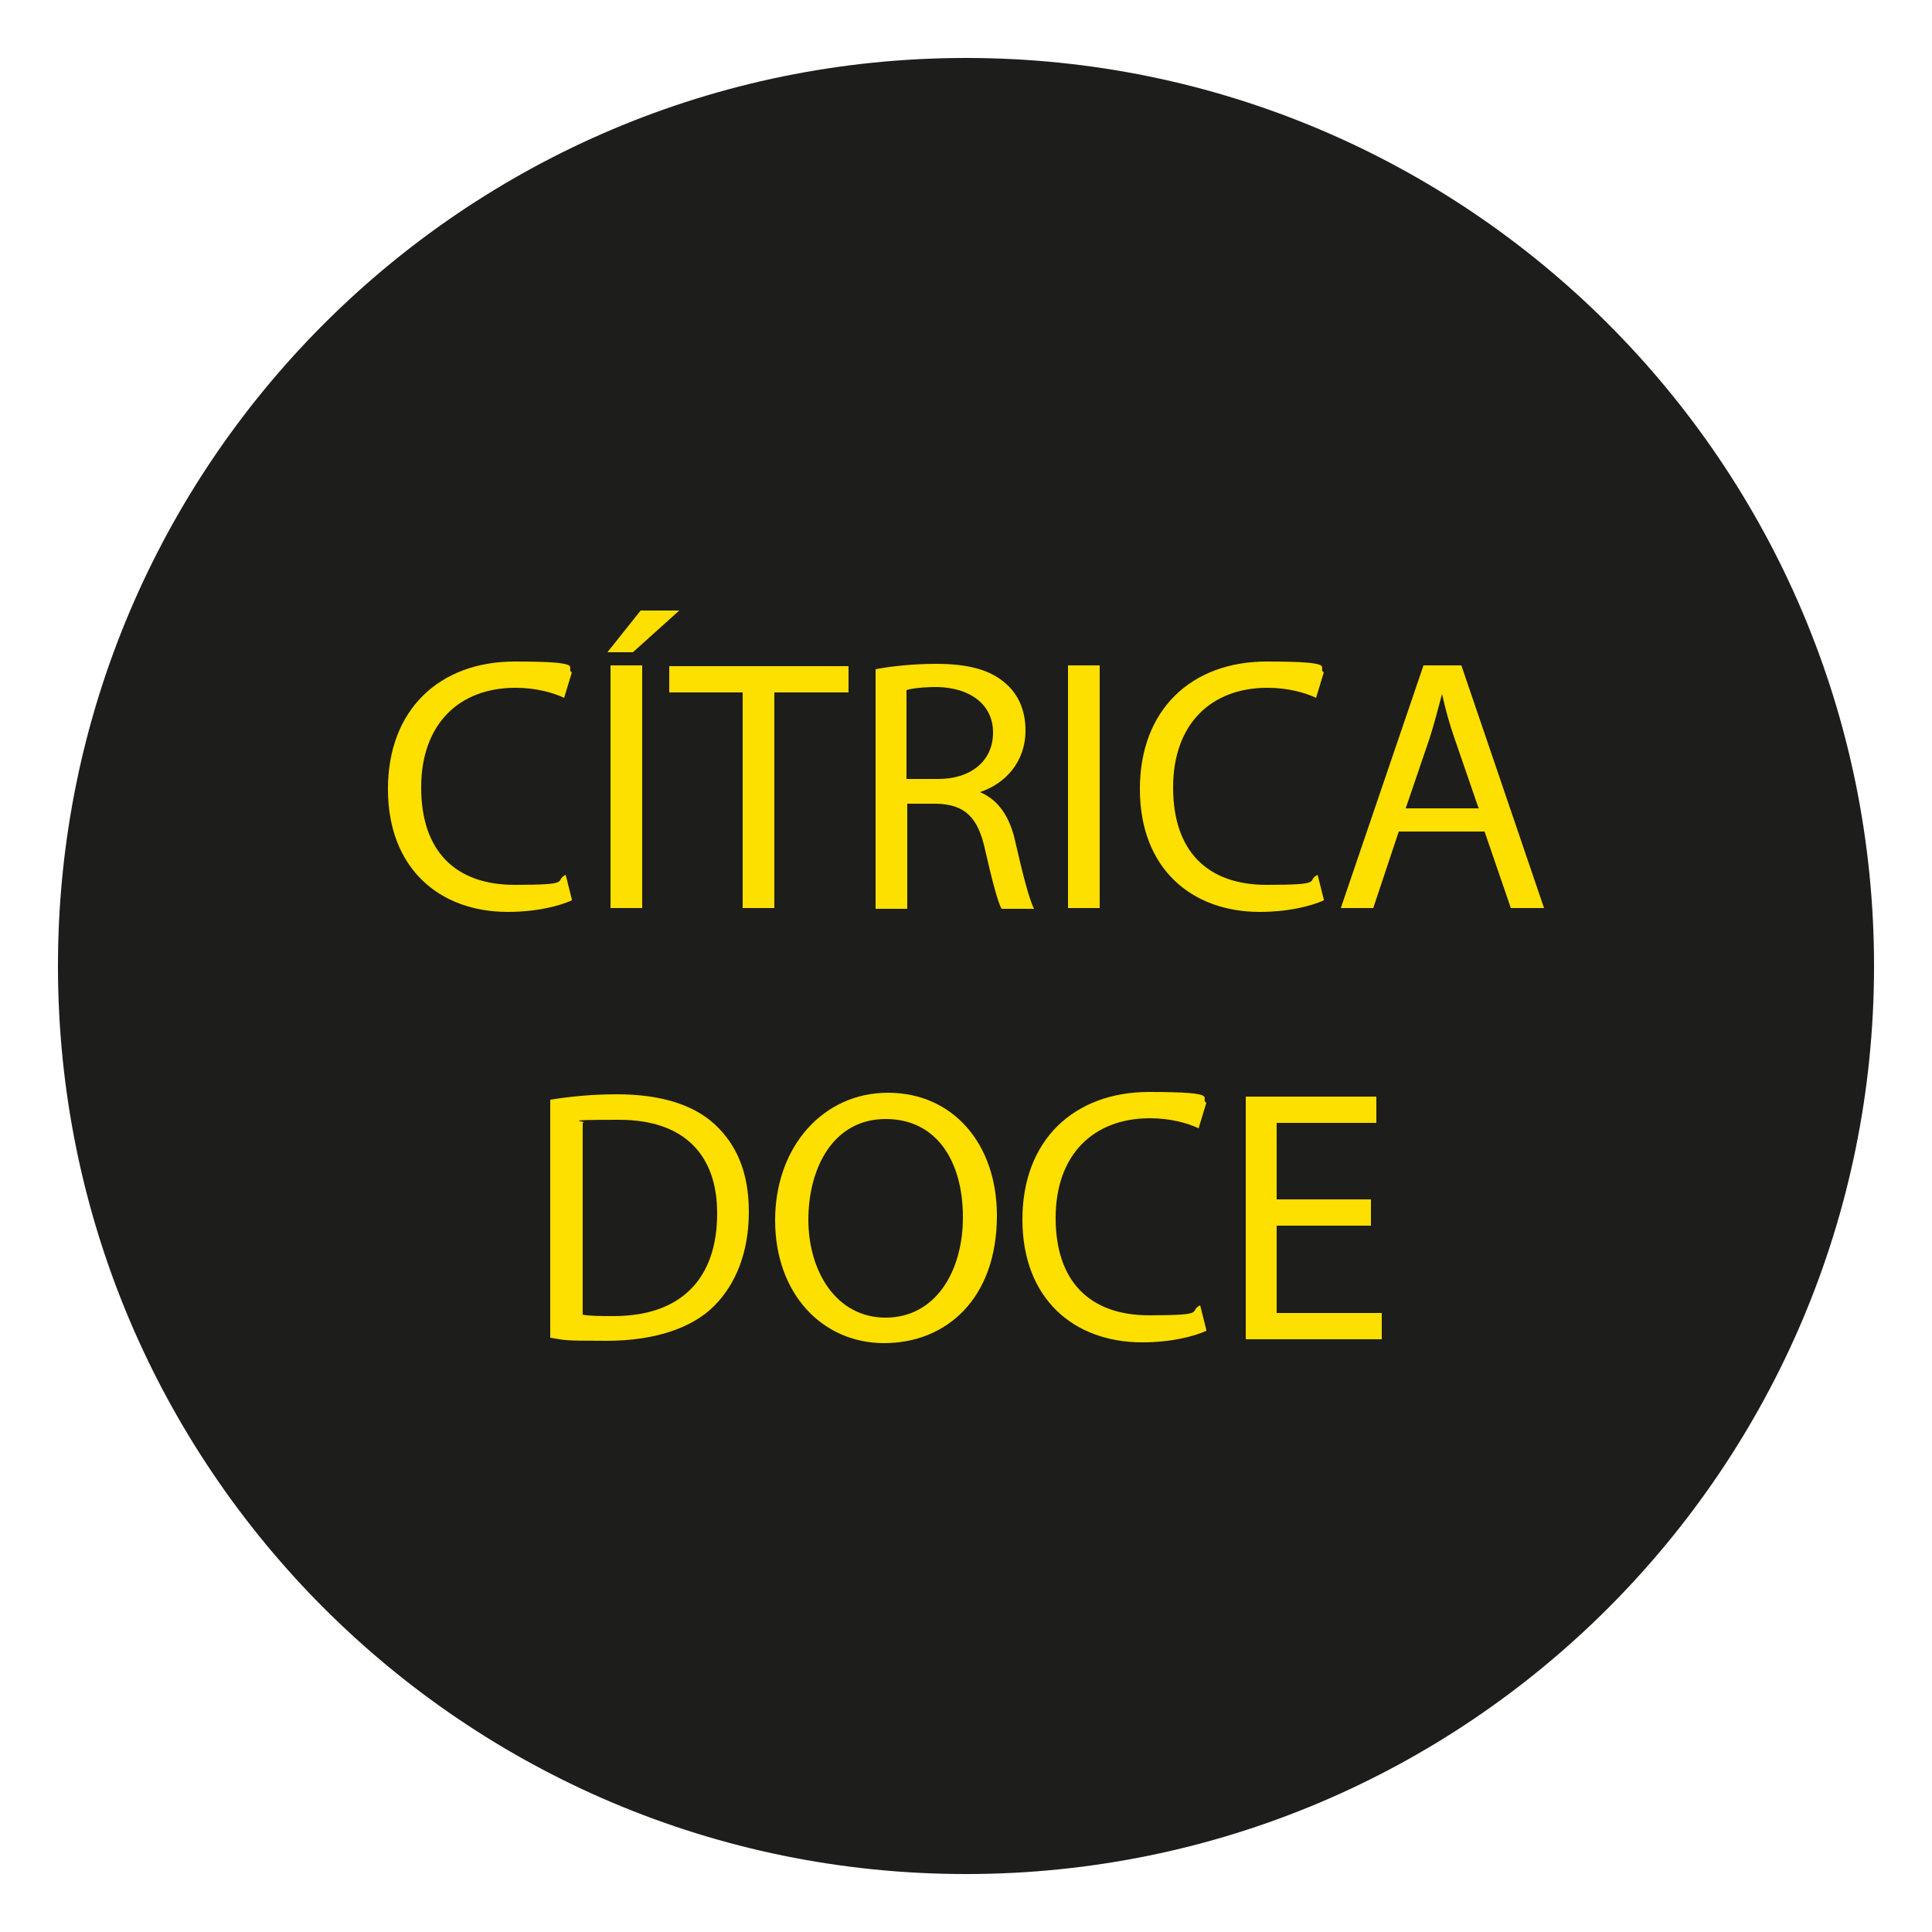
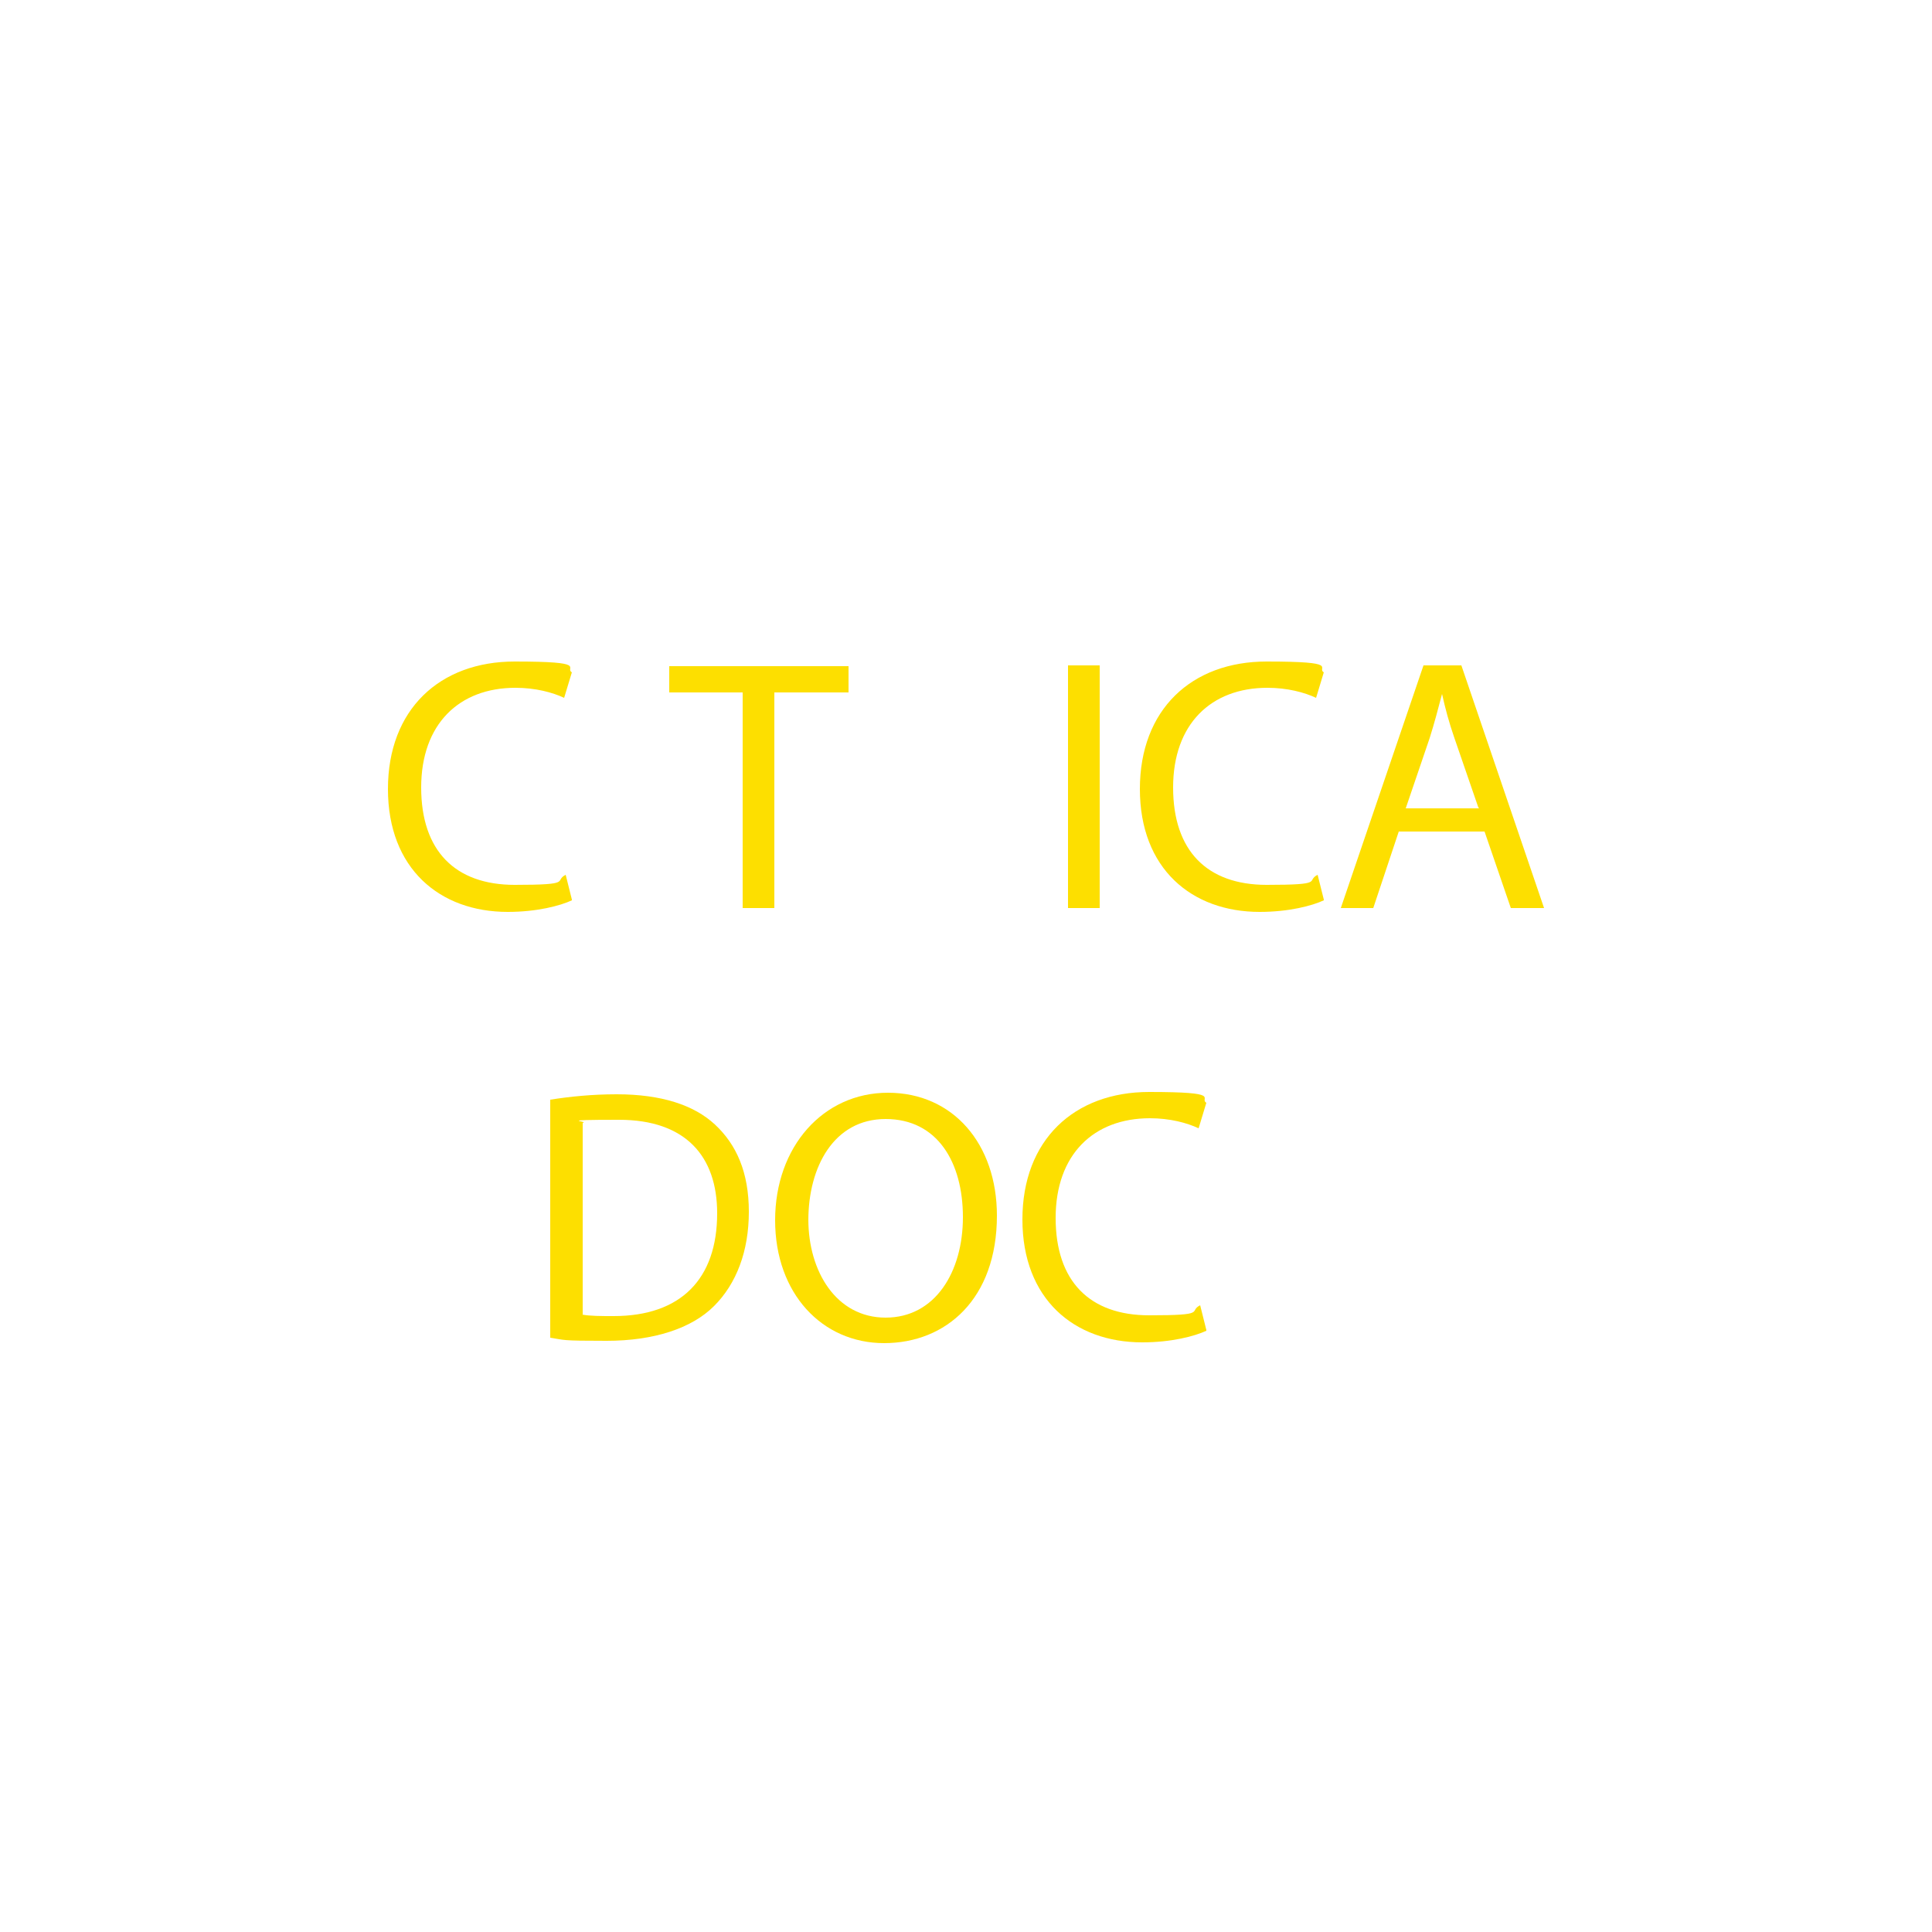
<svg xmlns="http://www.w3.org/2000/svg" version="1.1" viewBox="0 0 250 250">
  <defs>
    <style>
      .cls-1 {
        fill: #fddf00;
      }

      .cls-2 {
        fill: #1d1d1b;
      }
    </style>
  </defs>
  <g>
    <g id="Capa_1">
      <g>
-         <path class="cls-2" d="M125,242.5c64.9,0,117.5-52.6,117.5-117.5S189.9,7.5,125,7.5,7.5,60.1,7.5,125s52.6,117.5,117.5,117.5" />
        <g>
          <path class="cls-1" d="M74,116.5c-1.5.7-4.5,1.5-8.3,1.5-8.8,0-15.5-5.6-15.5-15.9s6.7-16.5,16.4-16.5,6.4.8,7.4,1.4l-1,3.3c-1.5-.7-3.7-1.3-6.3-1.3-7.3,0-12.2,4.7-12.2,12.9s4.4,12.6,12.1,12.6,5-.5,6.6-1.3l.8,3.2Z" />
-           <path class="cls-1" d="M87.9,79l-6,5.4h-3.3l4.3-5.4h5ZM83.1,86.1v31.4h-4.1v-31.4h4.1Z" />
          <path class="cls-1" d="M96.1,89.6h-9.5v-3.4h23.2v3.4h-9.6v27.9h-4.1v-27.9Z" />
-           <path class="cls-1" d="M113.3,86.6c2-.4,5-.7,7.8-.7,4.3,0,7.1.8,9.1,2.6,1.6,1.4,2.5,3.5,2.5,6,0,4.1-2.6,6.9-5.9,8h0c2.4,1,3.9,3.2,4.6,6.5,1,4.4,1.8,7.4,2.4,8.6h-4.2c-.5-.9-1.2-3.6-2.1-7.5-.9-4.3-2.6-6-6.3-6.1h-3.8v13.6h-4.1v-30.9ZM117.3,100.8h4.1c4.3,0,7.1-2.4,7.1-6s-2.9-5.8-7.2-5.9c-2,0-3.4.2-4,.4v11.4Z" />
          <path class="cls-1" d="M142.3,86.1v31.4h-4.1v-31.4h4.1Z" />
          <path class="cls-1" d="M171.3,116.5c-1.5.7-4.5,1.5-8.3,1.5-8.8,0-15.5-5.6-15.5-15.9s6.7-16.5,16.4-16.5,6.4.8,7.4,1.4l-1,3.3c-1.5-.7-3.7-1.3-6.3-1.3-7.3,0-12.2,4.7-12.2,12.9s4.4,12.6,12.1,12.6,5-.5,6.6-1.3l.8,3.2Z" />
          <path class="cls-1" d="M181,107.6l-3.3,9.9h-4.2l10.7-31.4h4.9l10.7,31.4h-4.3l-3.4-9.9h-11.1ZM191.3,104.5l-3.1-9c-.7-2-1.2-3.9-1.6-5.7h0c-.5,1.9-1,3.8-1.6,5.7l-3.1,9.1h9.5Z" />
        </g>
        <g>
          <path class="cls-1" d="M71.2,142.3c2.5-.4,5.4-.7,8.6-.7,5.8,0,10,1.4,12.7,3.9,2.8,2.6,4.4,6.2,4.4,11.3s-1.6,9.3-4.5,12.2c-2.9,2.9-7.8,4.5-13.9,4.5s-5.3-.1-7.3-.4v-30.8ZM75.3,170.1c1,.2,2.5.2,4.1.2,8.7,0,13.4-4.8,13.4-13.3,0-7.4-4.1-12.1-12.7-12.1s-3.7.2-4.7.4v24.8Z" />
          <path class="cls-1" d="M129,157.3c0,10.8-6.6,16.5-14.6,16.5s-14.1-6.4-14.1-15.9,6.2-16.5,14.6-16.5,14.1,6.6,14.1,15.9ZM104.6,157.8c0,6.7,3.6,12.7,10,12.7s10-5.9,10-13-3.3-12.7-10-12.7-10,6.2-10,13.1Z" />
          <path class="cls-1" d="M156.1,172.2c-1.5.7-4.5,1.5-8.3,1.5-8.8,0-15.5-5.6-15.5-15.9s6.7-16.5,16.4-16.5,6.4.8,7.4,1.4l-1,3.3c-1.5-.7-3.7-1.3-6.3-1.3-7.3,0-12.2,4.7-12.2,12.9s4.4,12.6,12.1,12.6,5-.5,6.6-1.3l.8,3.2Z" />
-           <path class="cls-1" d="M177.4,158.6h-12.2v11.3h13.6v3.4h-17.6v-31.4h16.9v3.4h-12.9v9.9h12.2v3.3Z" />
        </g>
      </g>
    </g>
  </g>
</svg>